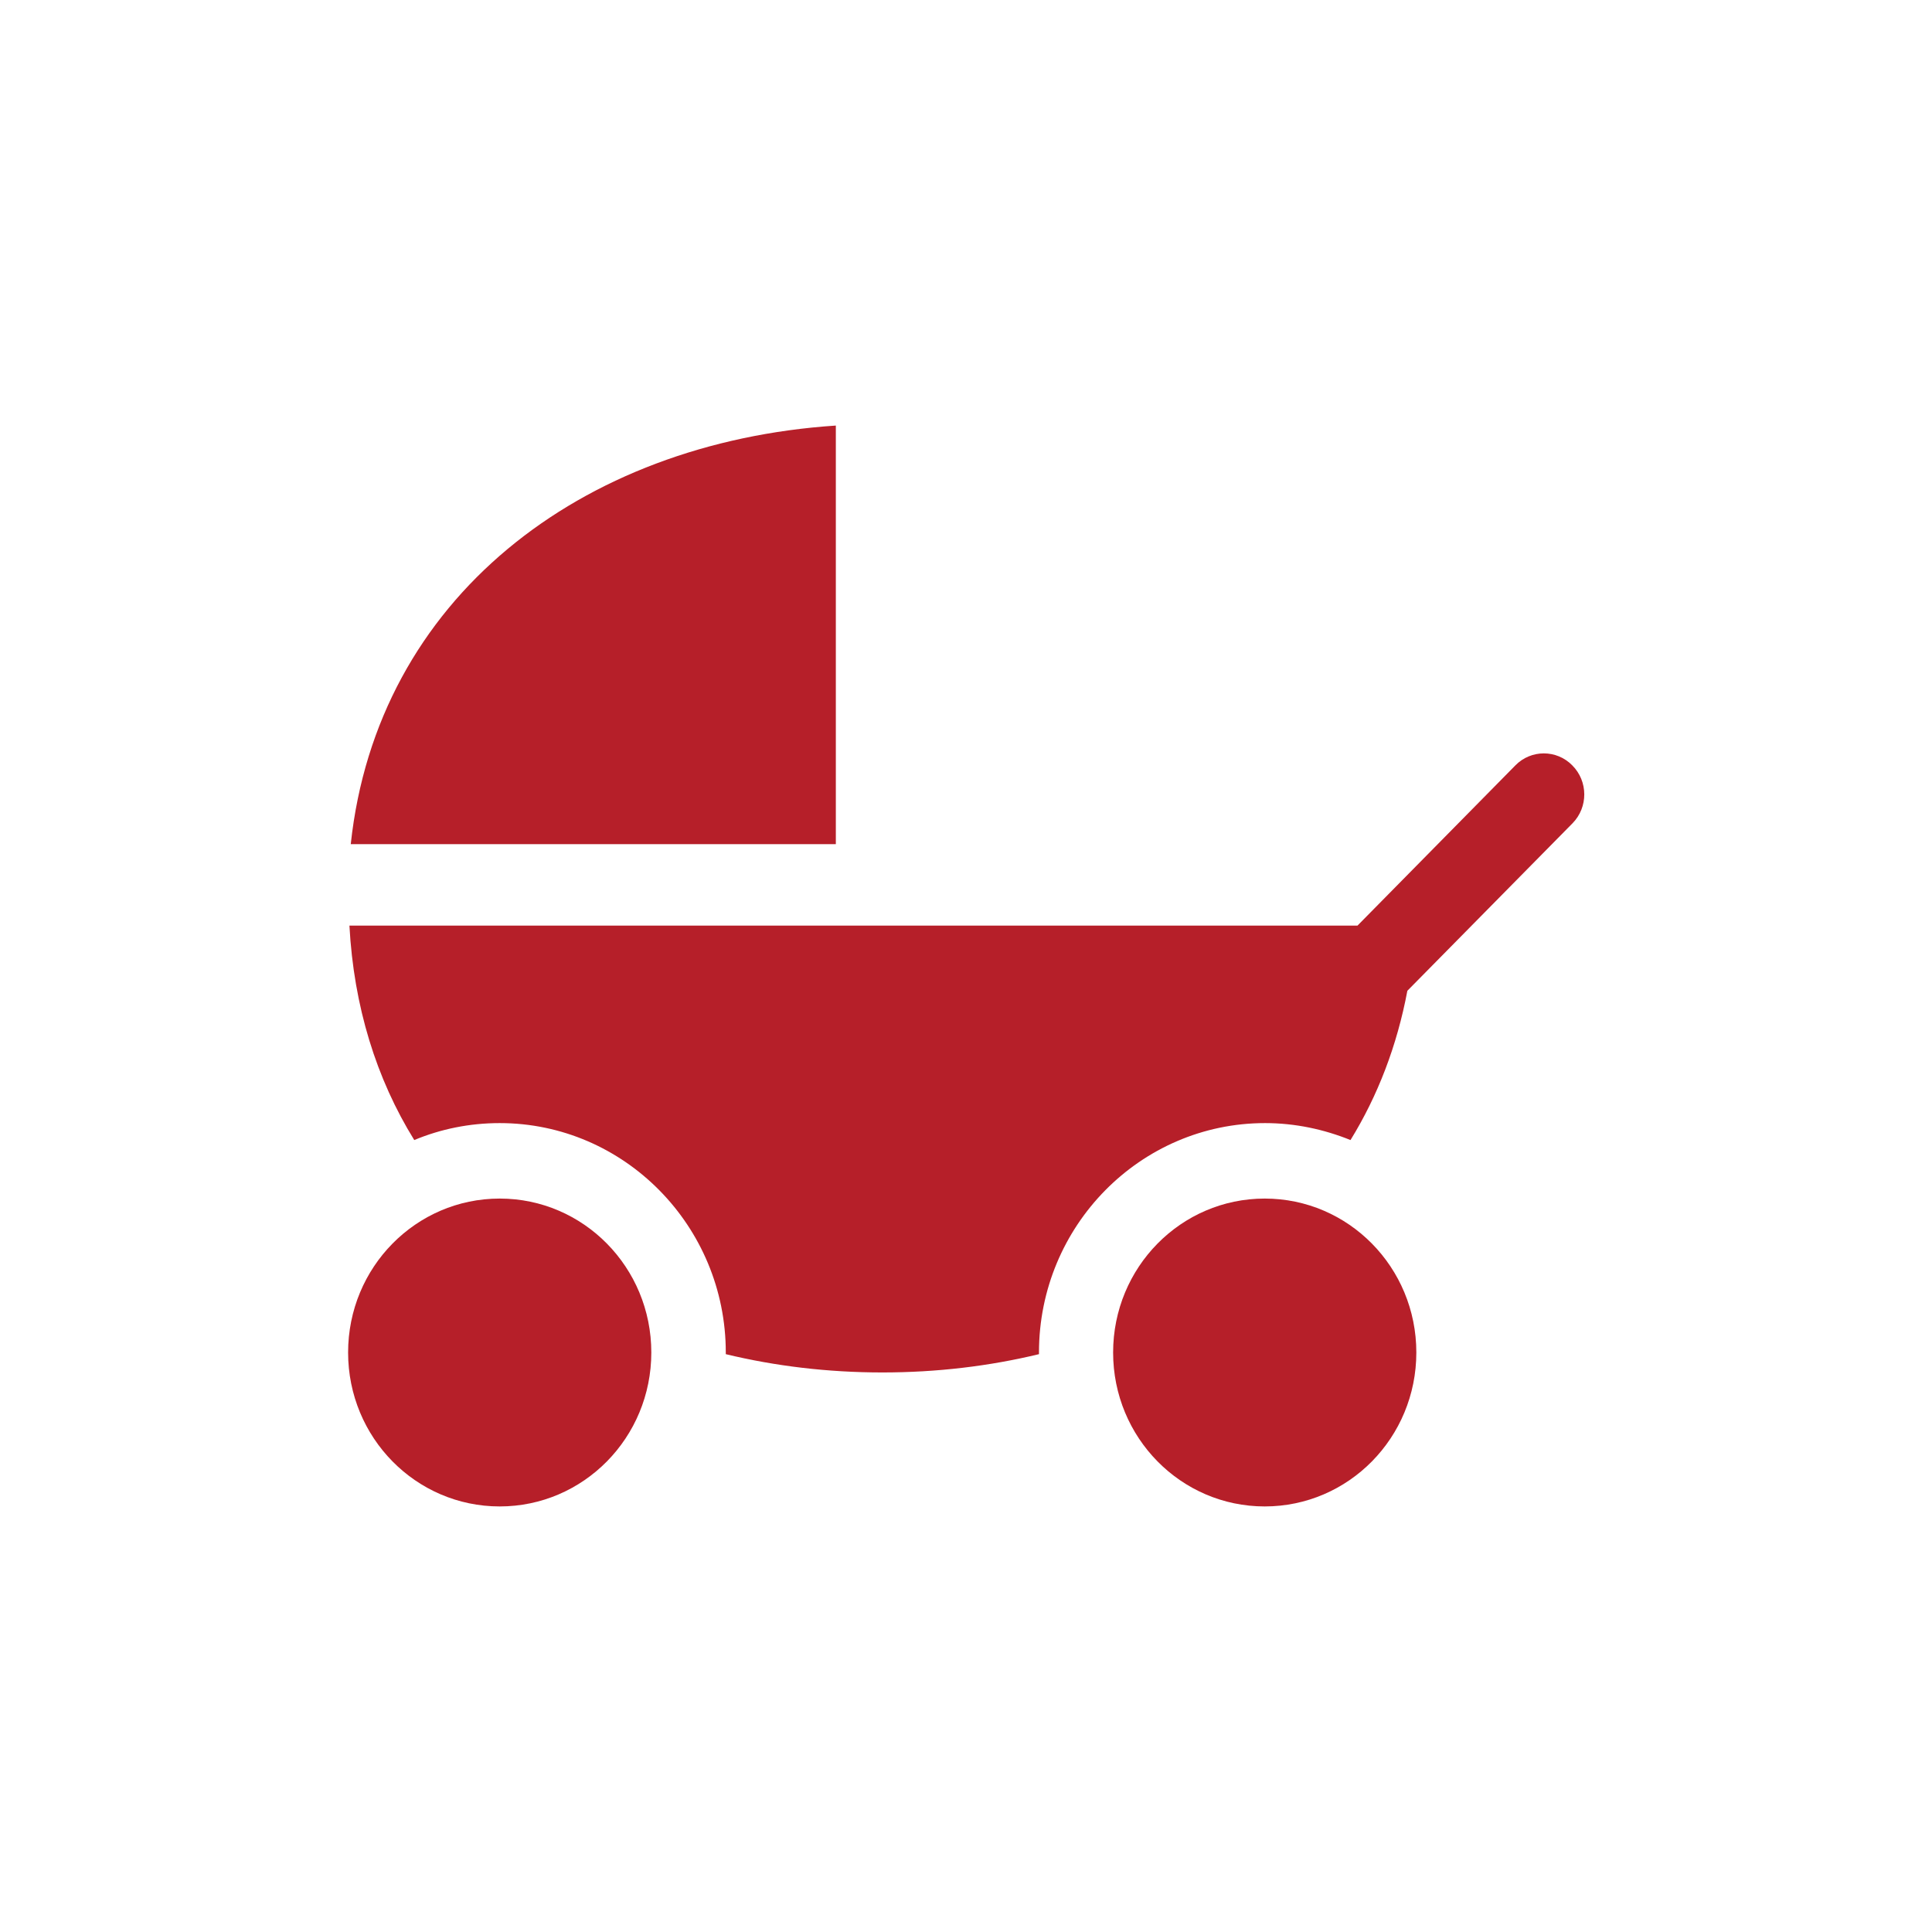
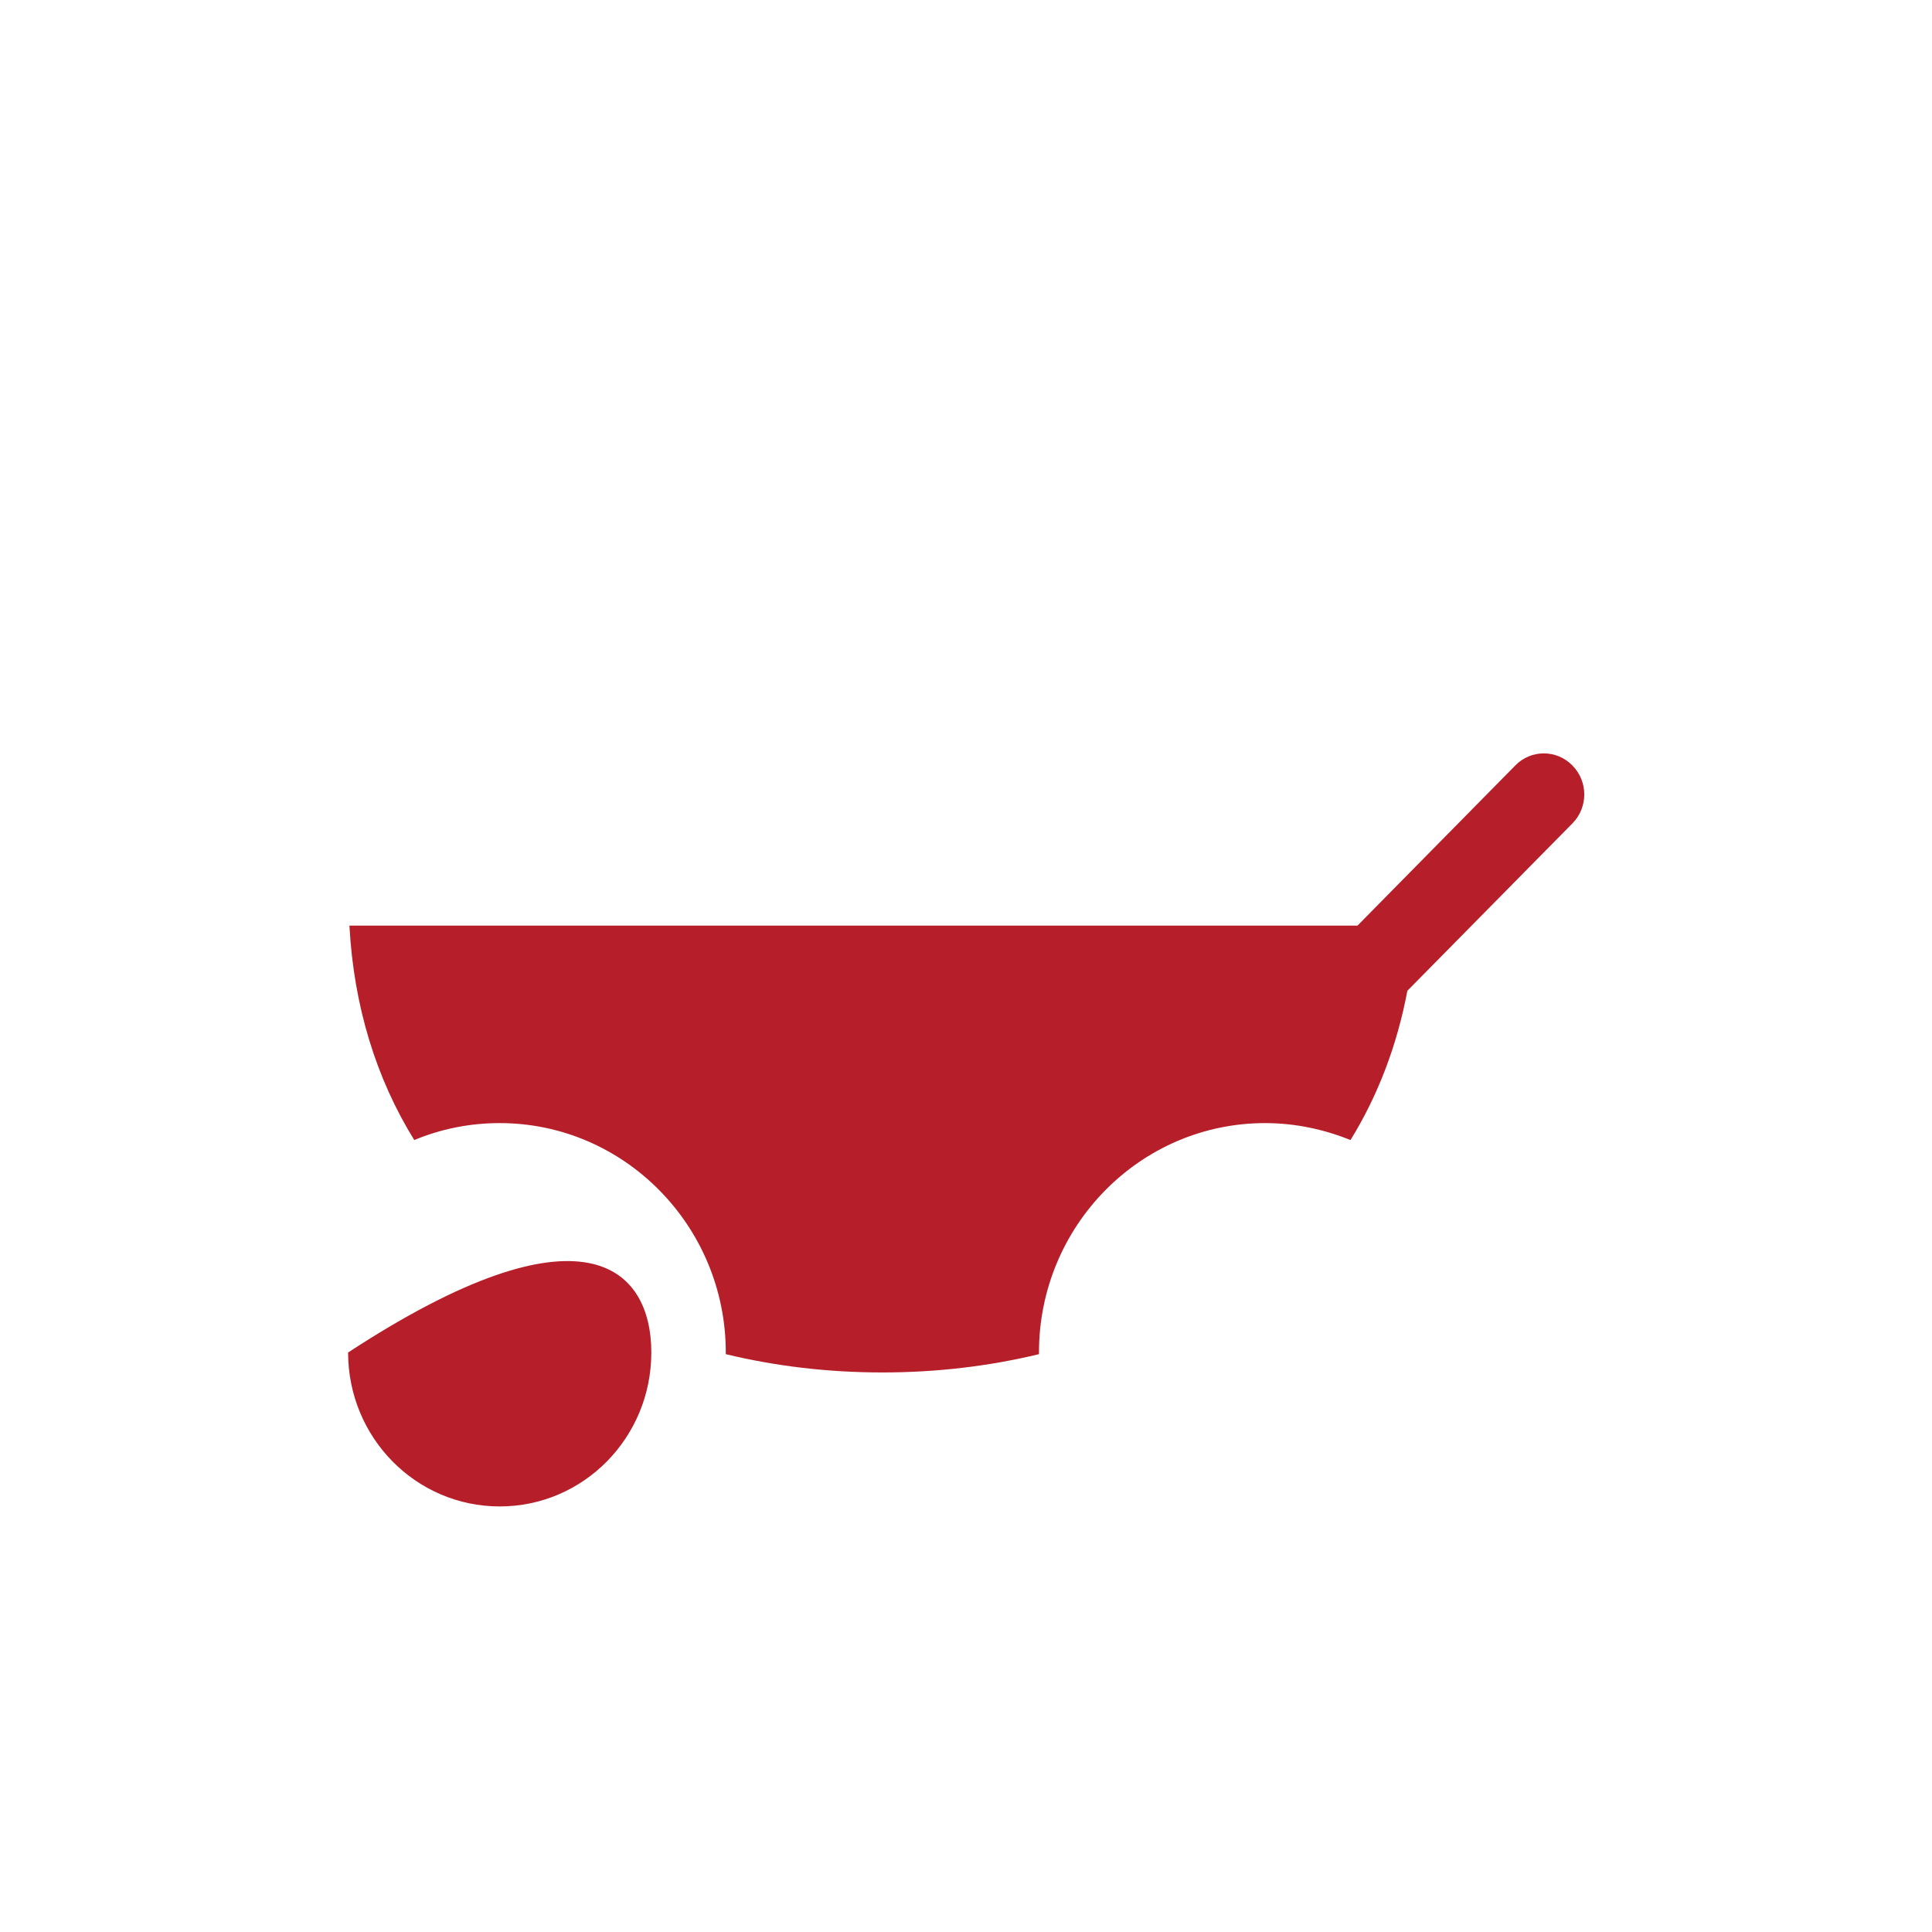
<svg xmlns="http://www.w3.org/2000/svg" xmlns:xlink="http://www.w3.org/1999/xlink" version="1.1" id="Ebene_1" x="0px" y="0px" width="800px" height="800px" viewBox="-4344 96 800 800" xml:space="preserve">
  <g>
    <g>
      <g>
        <defs>
-           <rect id="SVGID_29_" x="-4344" y="96" width="800" height="800" />
-         </defs>
+           </defs>
        <clipPath id="SVGID_2_">
          <use xlink:href="#SVGID_29_" overflow="visible" />
        </clipPath>
      </g>
      <g>
        <defs>
          <rect id="SVGID_31_" x="-4344" y="96" width="800" height="800" />
        </defs>
        <clipPath id="SVGID_4_">
          <use xlink:href="#SVGID_31_" overflow="visible" />
        </clipPath>
-         <path clip-path="url(#SVGID_4_)" fill="#B61F29" d="M-4074.304,656.041c0,35.244-28.085,63.741-62.778,63.741     c-34.693,0-62.777-28.497-62.777-63.741c0-35.243,28.084-63.741,62.777-63.741C-4102.39,592.3-4074.304,620.798-4074.304,656.041     " />
+         <path clip-path="url(#SVGID_4_)" fill="#B61F29" d="M-4074.304,656.041c0,35.244-28.085,63.741-62.778,63.741     c-34.693,0-62.777-28.497-62.777-63.741C-4102.39,592.3-4074.304,620.798-4074.304,656.041     " />
      </g>
      <g>
        <defs>
          <rect id="SVGID_33_" x="-4344" y="96" width="800" height="800" />
        </defs>
        <clipPath id="SVGID_6_">
          <use xlink:href="#SVGID_33_" overflow="visible" />
        </clipPath>
-         <path clip-path="url(#SVGID_6_)" fill="#B61F29" d="M-3757.526,656.041c0,35.244-28.085,63.741-62.778,63.741     s-62.777-28.497-62.777-63.741c0-35.243,28.084-63.741,62.777-63.741S-3757.526,620.798-3757.526,656.041" />
      </g>
      <g>
        <defs>
-           <rect id="SVGID_35_" x="-4344" y="96" width="800" height="800" />
-         </defs>
+           </defs>
        <clipPath id="SVGID_8_">
          <use xlink:href="#SVGID_35_" overflow="visible" />
        </clipPath>
        <path clip-path="url(#SVGID_8_)" fill="#B61F29" d="M-3997.898,445.544V272.218c-105.593,7.021-189.985,71.588-200.861,173.326     H-3997.898z" />
      </g>
      <g>
        <defs>
          <rect id="SVGID_37_" x="-4344" y="96" width="800" height="800" />
        </defs>
        <clipPath id="SVGID_10_">
          <use xlink:href="#SVGID_37_" overflow="visible" />
        </clipPath>
        <path clip-path="url(#SVGID_10_)" fill="#B61F29" d="M-3692.959,412.916c-6.47-6.608-17.071-6.608-23.542,0l-65.393,66.357     h-417.416c1.79,33.453,11.151,63.466,26.846,88.797c10.876-4.543,22.854-7.021,35.382-7.021     c51.626,0,93.615,42.678,93.615,94.992c0,0.275,0,0.551,0,0.688c20.513,4.956,42.265,7.572,64.842,7.572     c22.578,0,44.33-2.616,64.843-7.572c0-0.275,0-0.551,0-0.688c0-52.452,41.989-94.992,93.616-94.992     c12.528,0,24.505,2.616,35.381,7.021c11.289-18.311,19.273-39.099,23.542-61.813l68.422-69.386     C-3686.351,430.263-3686.351,419.524-3692.959,412.916" />
      </g>
    </g>
  </g>
</svg>